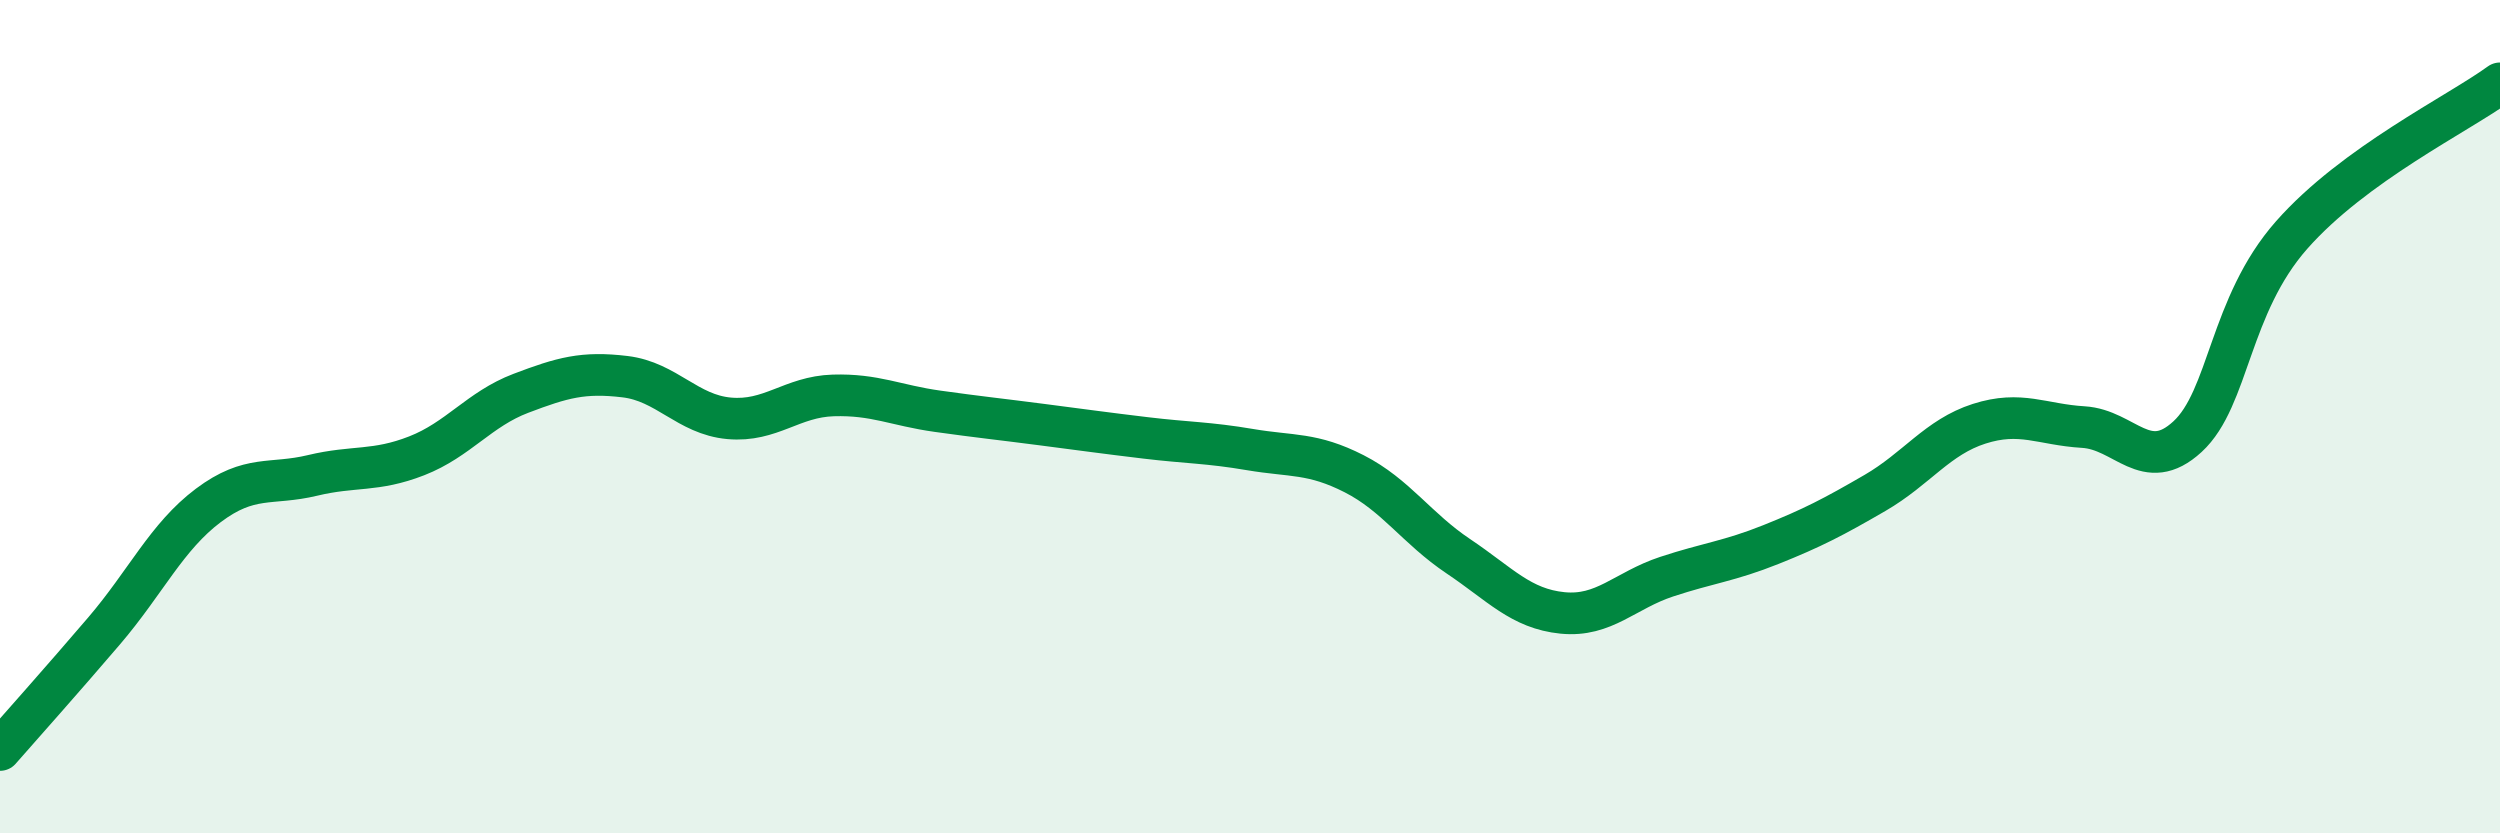
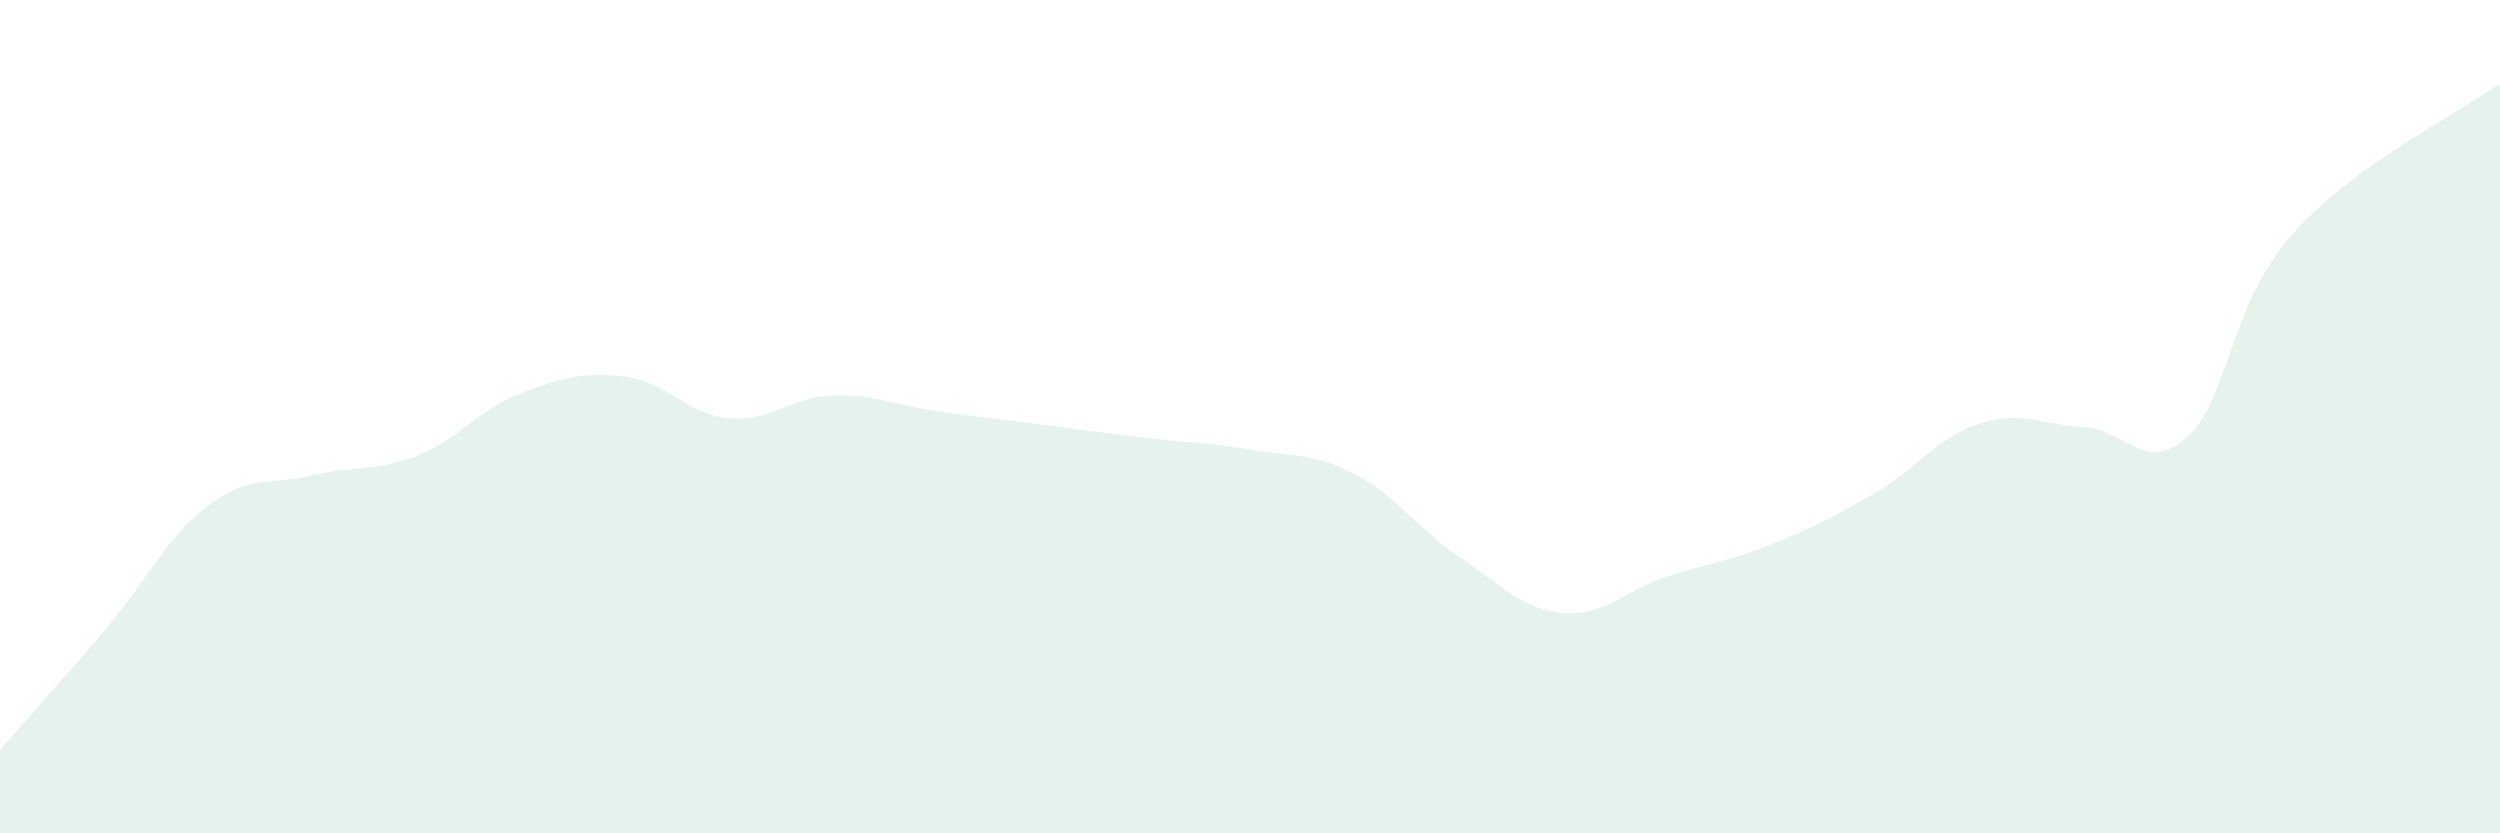
<svg xmlns="http://www.w3.org/2000/svg" width="60" height="20" viewBox="0 0 60 20">
  <path d="M 0,18 C 0.5,17.43 1.5,16.31 2.5,15.14 C 3.5,13.97 4,12.88 5,12.13 C 6,11.38 6.5,11.65 7.5,11.41 C 8.5,11.17 9,11.33 10,10.94 C 11,10.55 11.5,9.82 12.5,9.44 C 13.5,9.06 14,8.92 15,9.04 C 16,9.16 16.5,9.95 17.5,10.04 C 18.5,10.13 19,9.52 20,9.49 C 21,9.46 21.5,9.73 22.5,9.87 C 23.5,10.01 24,10.06 25,10.19 C 26,10.32 26.5,10.39 27.5,10.51 C 28.5,10.63 29,10.62 30,10.79 C 31,10.96 31.5,10.86 32.5,11.37 C 33.5,11.88 34,12.68 35,13.35 C 36,14.02 36.5,14.61 37.5,14.71 C 38.5,14.81 39,14.17 40,13.84 C 41,13.51 41.5,13.47 42.5,13.07 C 43.5,12.67 44,12.41 45,11.83 C 46,11.25 46.5,10.49 47.5,10.17 C 48.5,9.85 49,10.19 50,10.25 C 51,10.31 51.5,11.4 52.5,10.48 C 53.5,9.56 53.5,7.34 55,5.64 C 56.5,3.94 59,2.73 60,2L60 20L0 20Z" fill="#008740" opacity="0.1" stroke-linecap="round" stroke-linejoin="round" />
-   <path d="M 0,18 C 0.5,17.43 1.5,16.31 2.5,15.14 C 3.5,13.97 4,12.88 5,12.13 C 6,11.38 6.5,11.65 7.5,11.41 C 8.5,11.17 9,11.33 10,10.94 C 11,10.55 11.5,9.82 12.5,9.44 C 13.5,9.06 14,8.92 15,9.04 C 16,9.16 16.5,9.95 17.5,10.04 C 18.5,10.13 19,9.52 20,9.49 C 21,9.46 21.5,9.73 22.5,9.87 C 23.5,10.01 24,10.06 25,10.19 C 26,10.32 26.5,10.39 27.5,10.51 C 28.5,10.63 29,10.62 30,10.79 C 31,10.96 31.5,10.86 32.5,11.37 C 33.5,11.88 34,12.68 35,13.35 C 36,14.02 36.5,14.61 37.5,14.71 C 38.5,14.81 39,14.17 40,13.84 C 41,13.51 41.5,13.47 42.5,13.07 C 43.5,12.67 44,12.41 45,11.83 C 46,11.25 46.5,10.49 47.5,10.17 C 48.5,9.85 49,10.19 50,10.25 C 51,10.31 51.5,11.4 52.5,10.48 C 53.5,9.56 53.5,7.34 55,5.64 C 56.5,3.94 59,2.73 60,2" stroke="#008740" stroke-width="1" fill="none" stroke-linecap="round" stroke-linejoin="round" />
</svg>